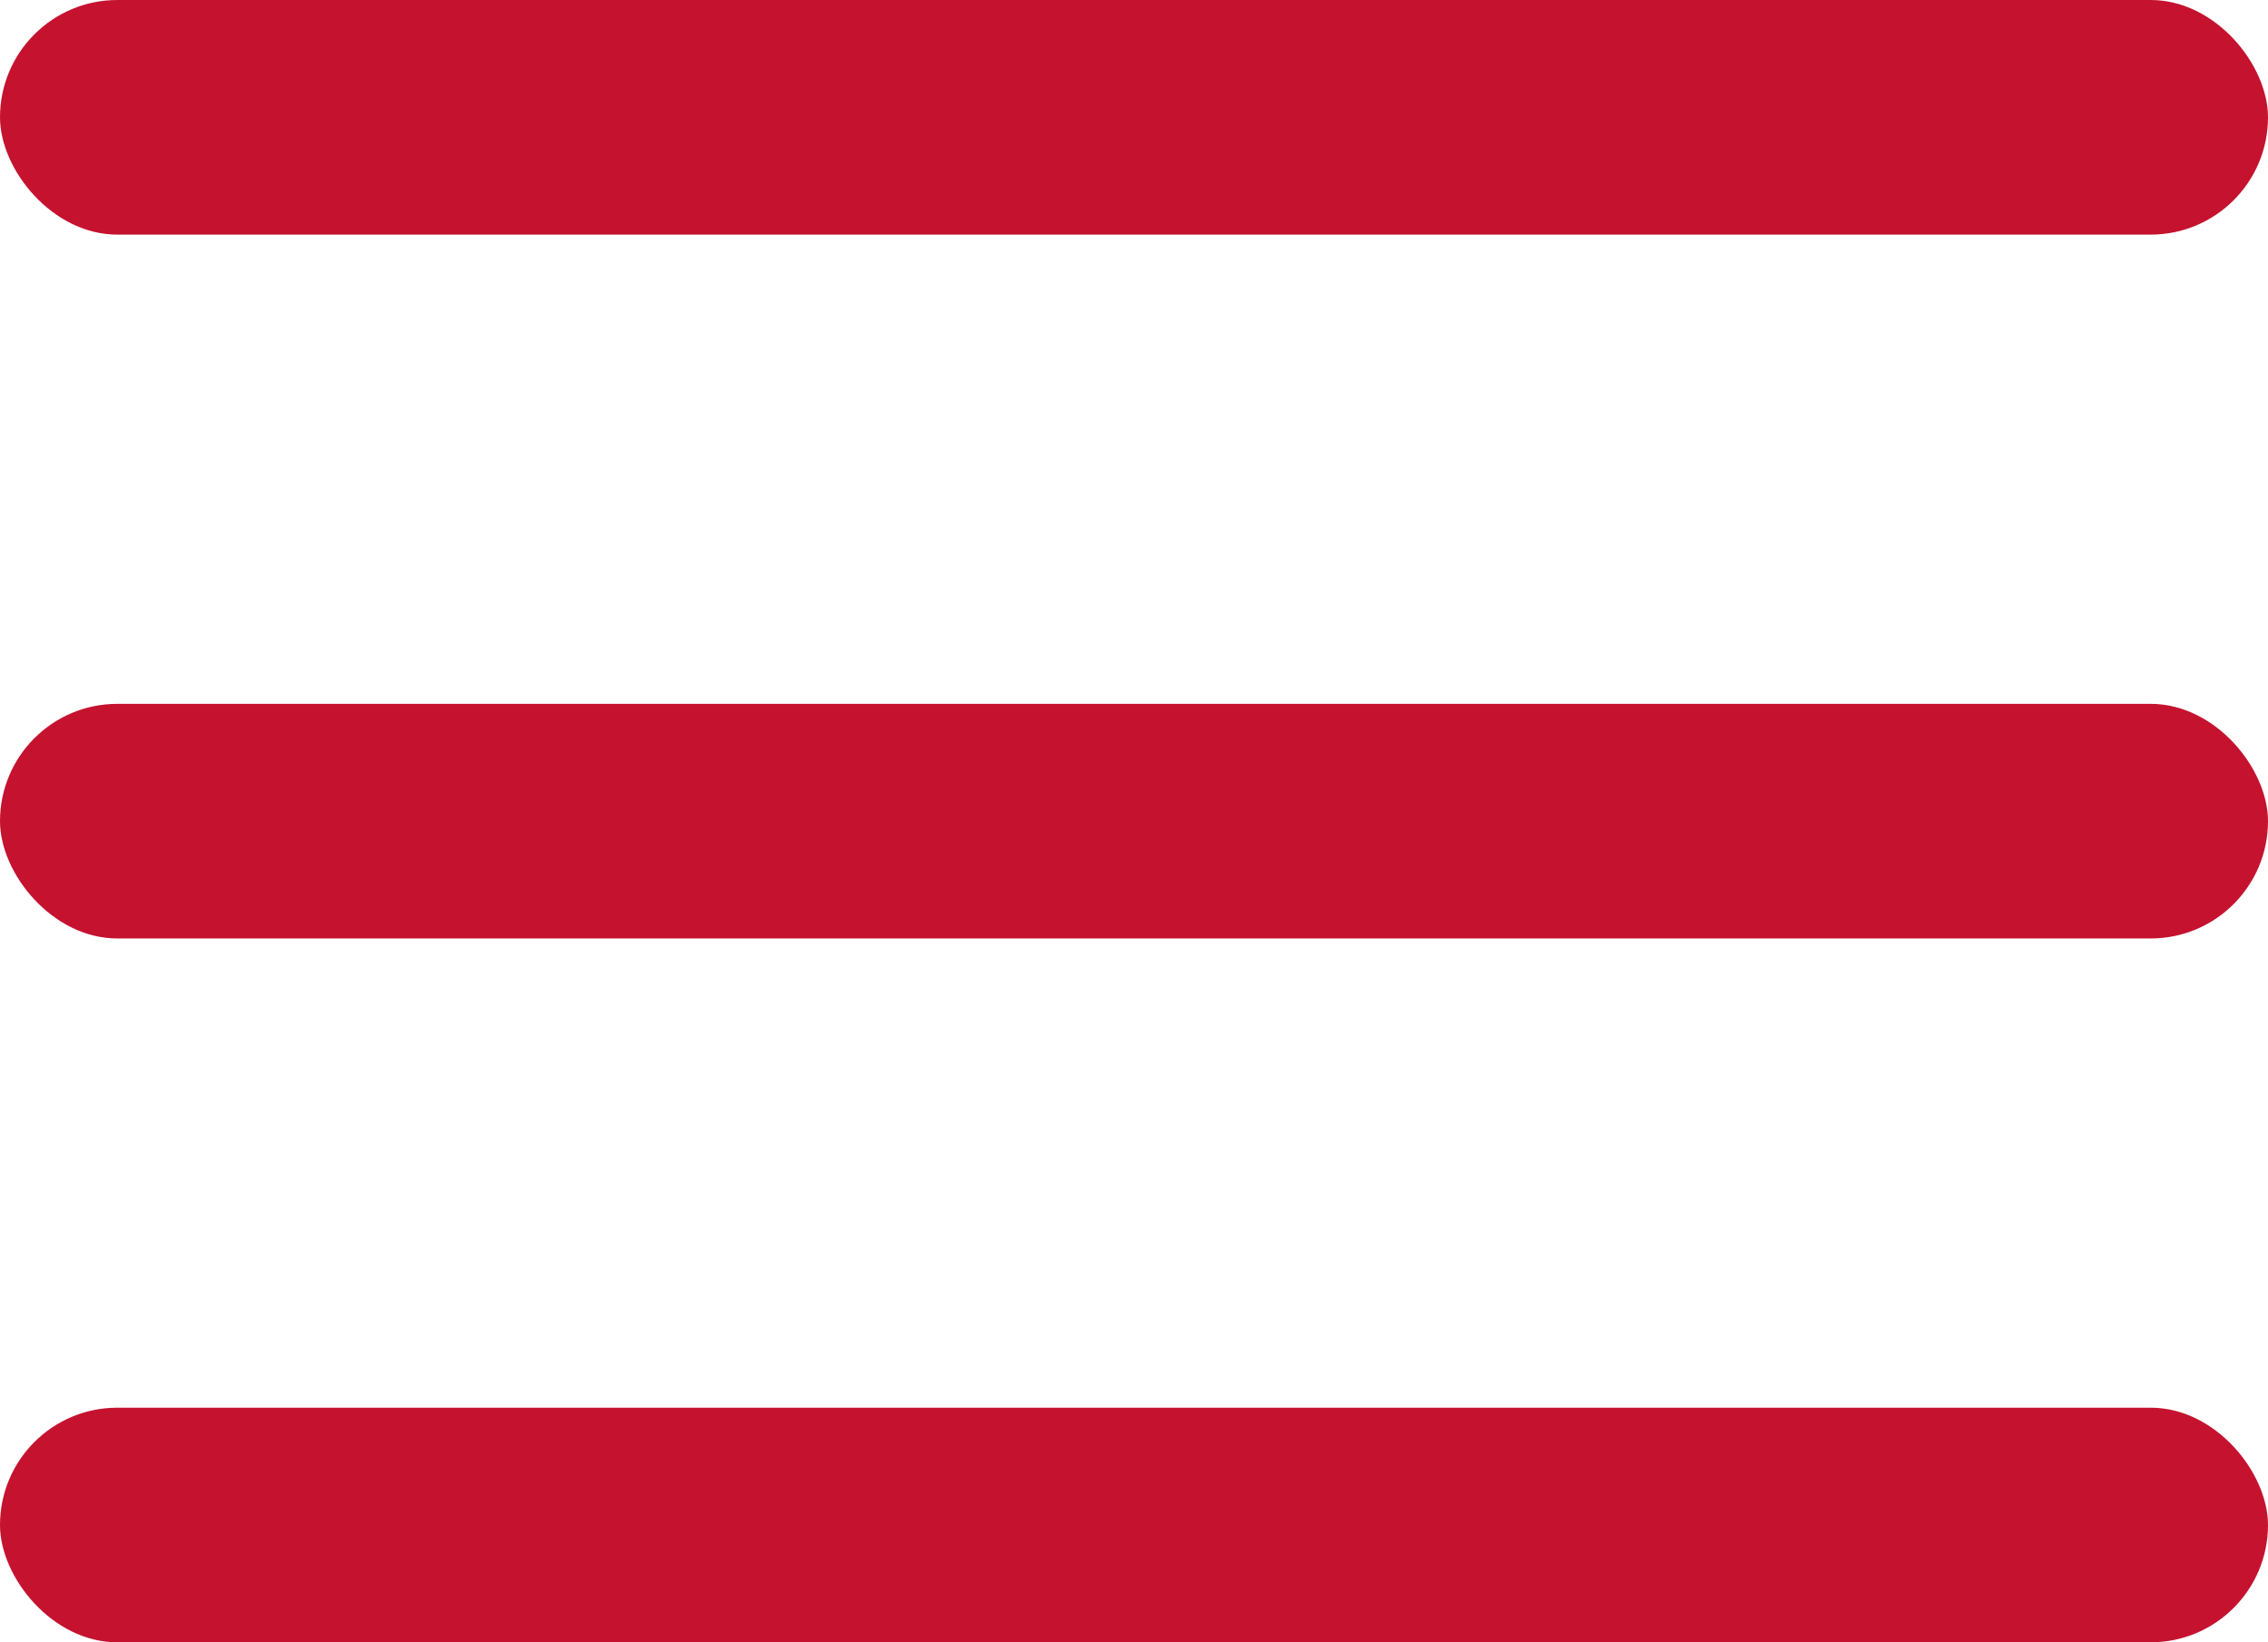
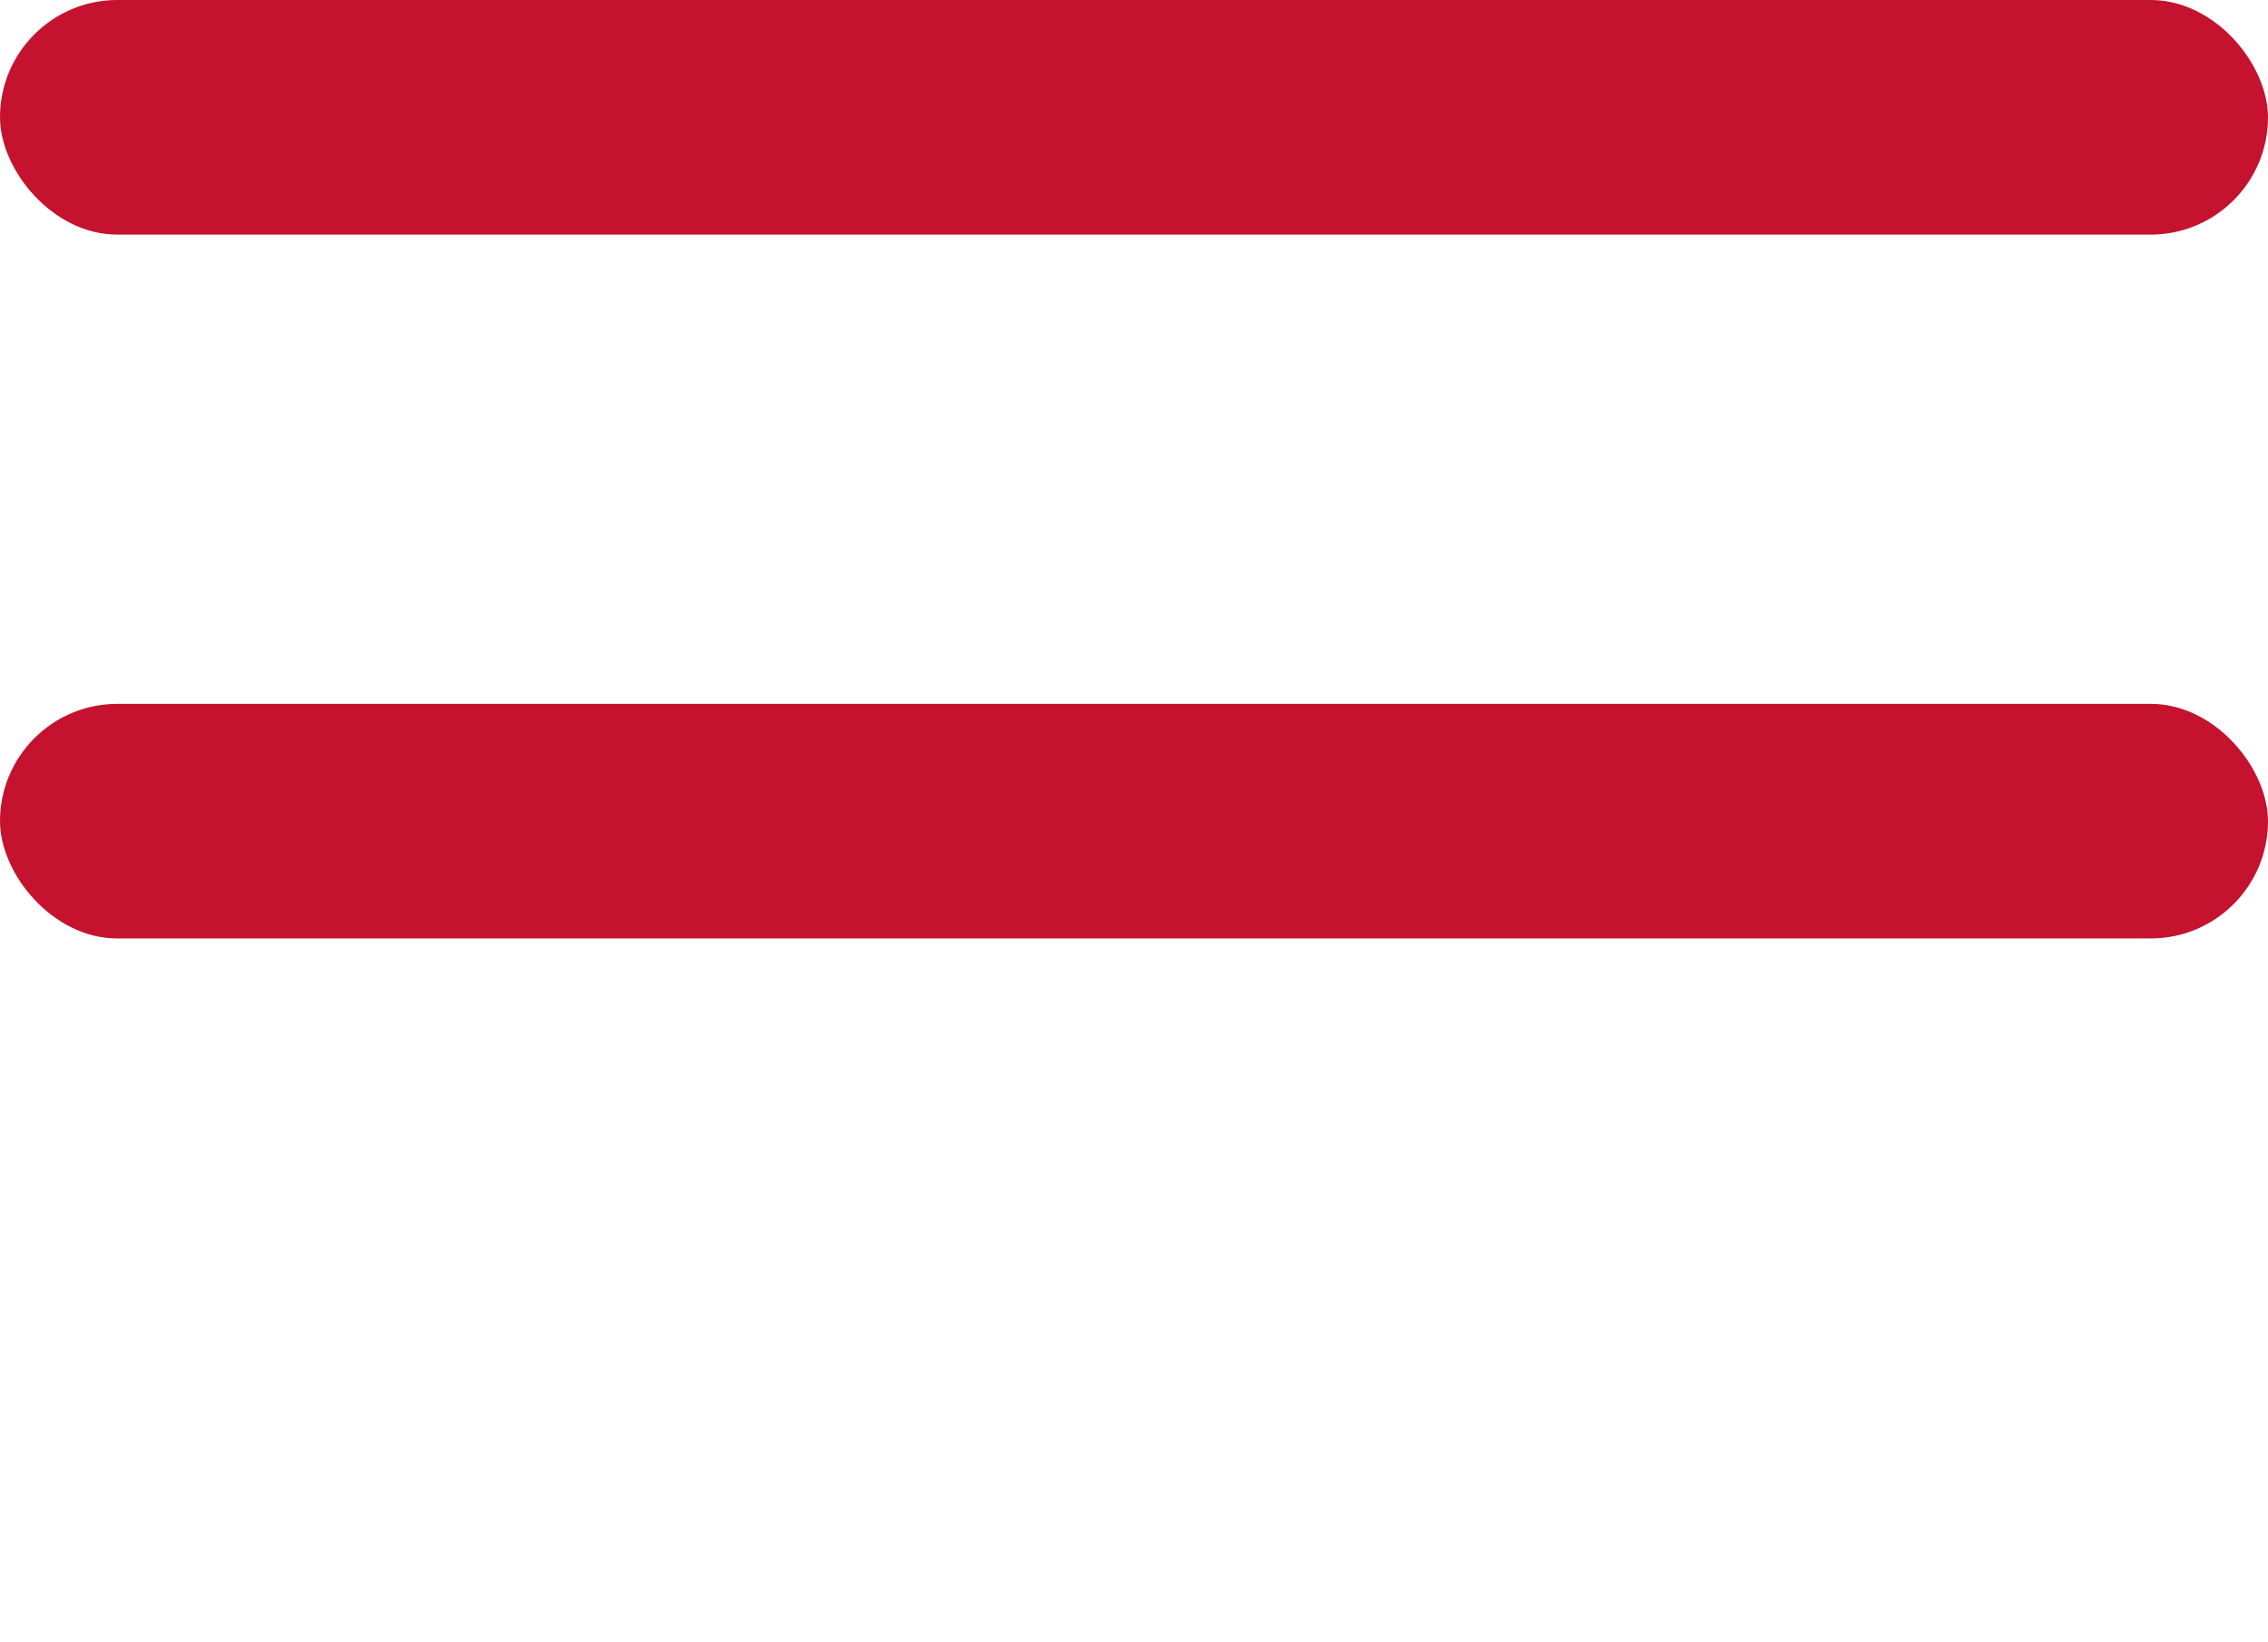
<svg xmlns="http://www.w3.org/2000/svg" width="29" height="21" viewBox="0 0 29 21" fill="none">
  <rect width="29" height="3" rx="1.5" fill="#C5122F" />
  <rect y="9" width="29" height="3" rx="1.5" fill="#C5122F" />
-   <rect y="18" width="29" height="3" rx="1.5" fill="#C5122F" />
</svg>